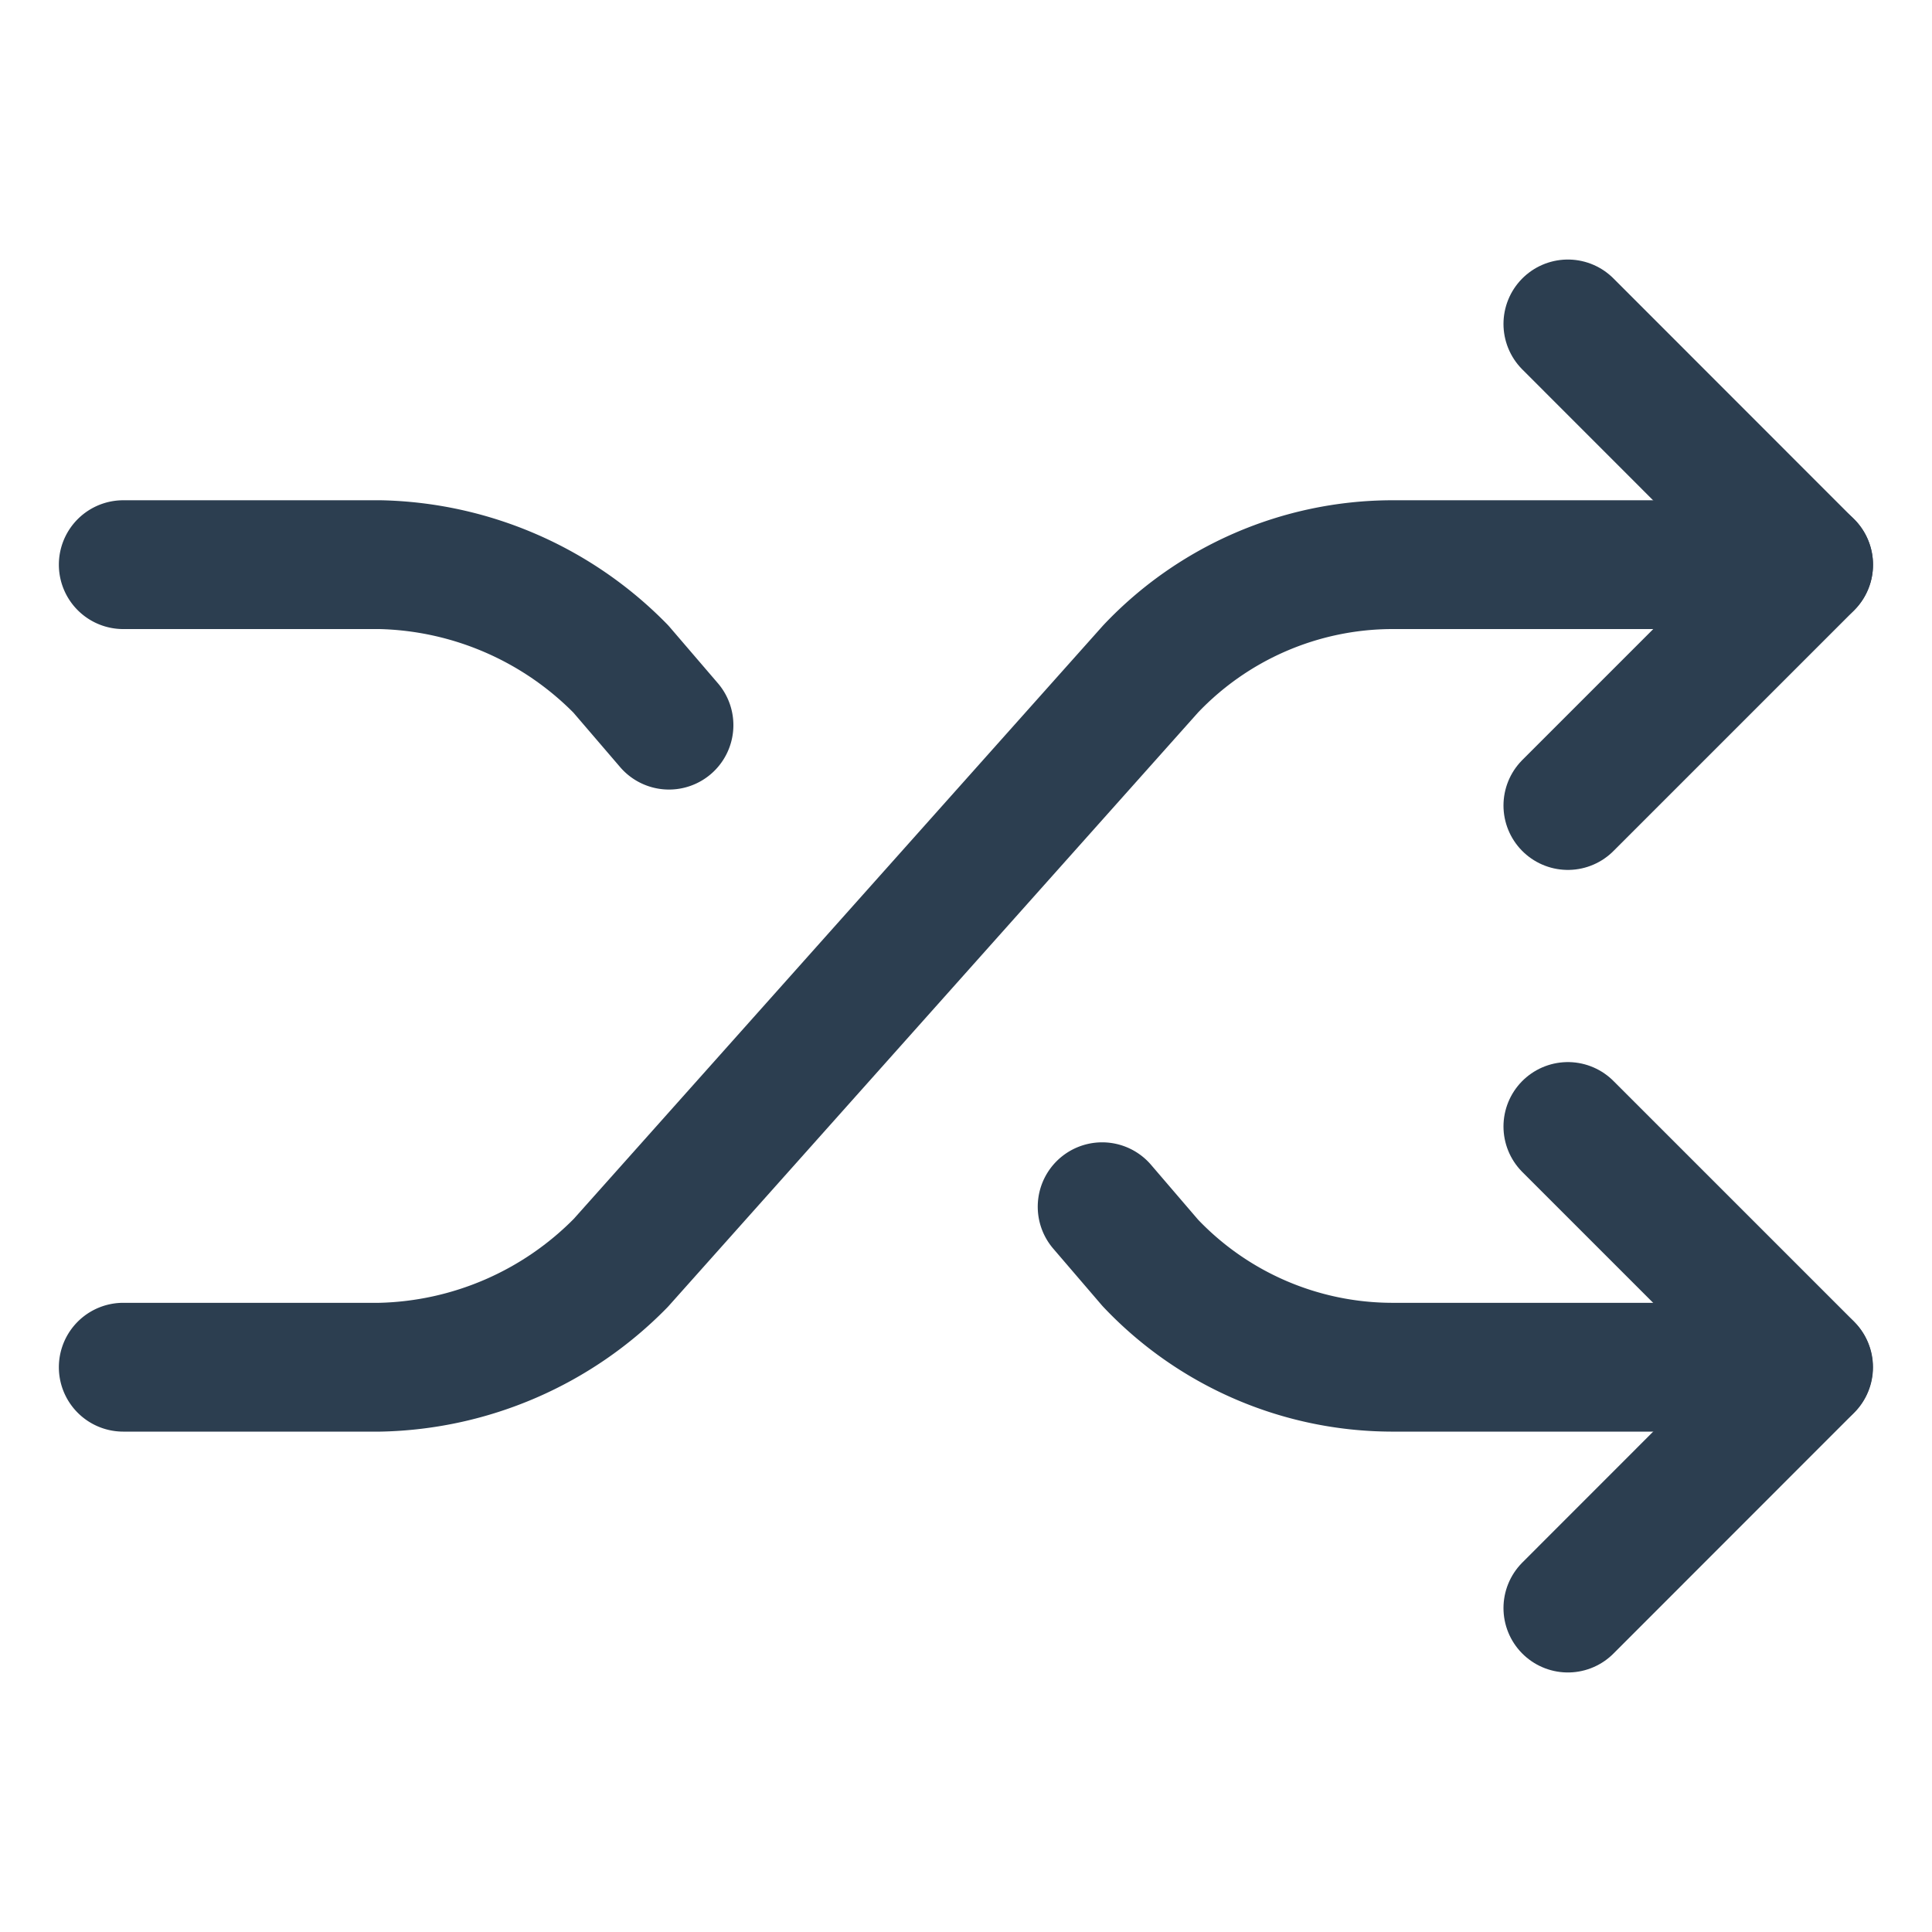
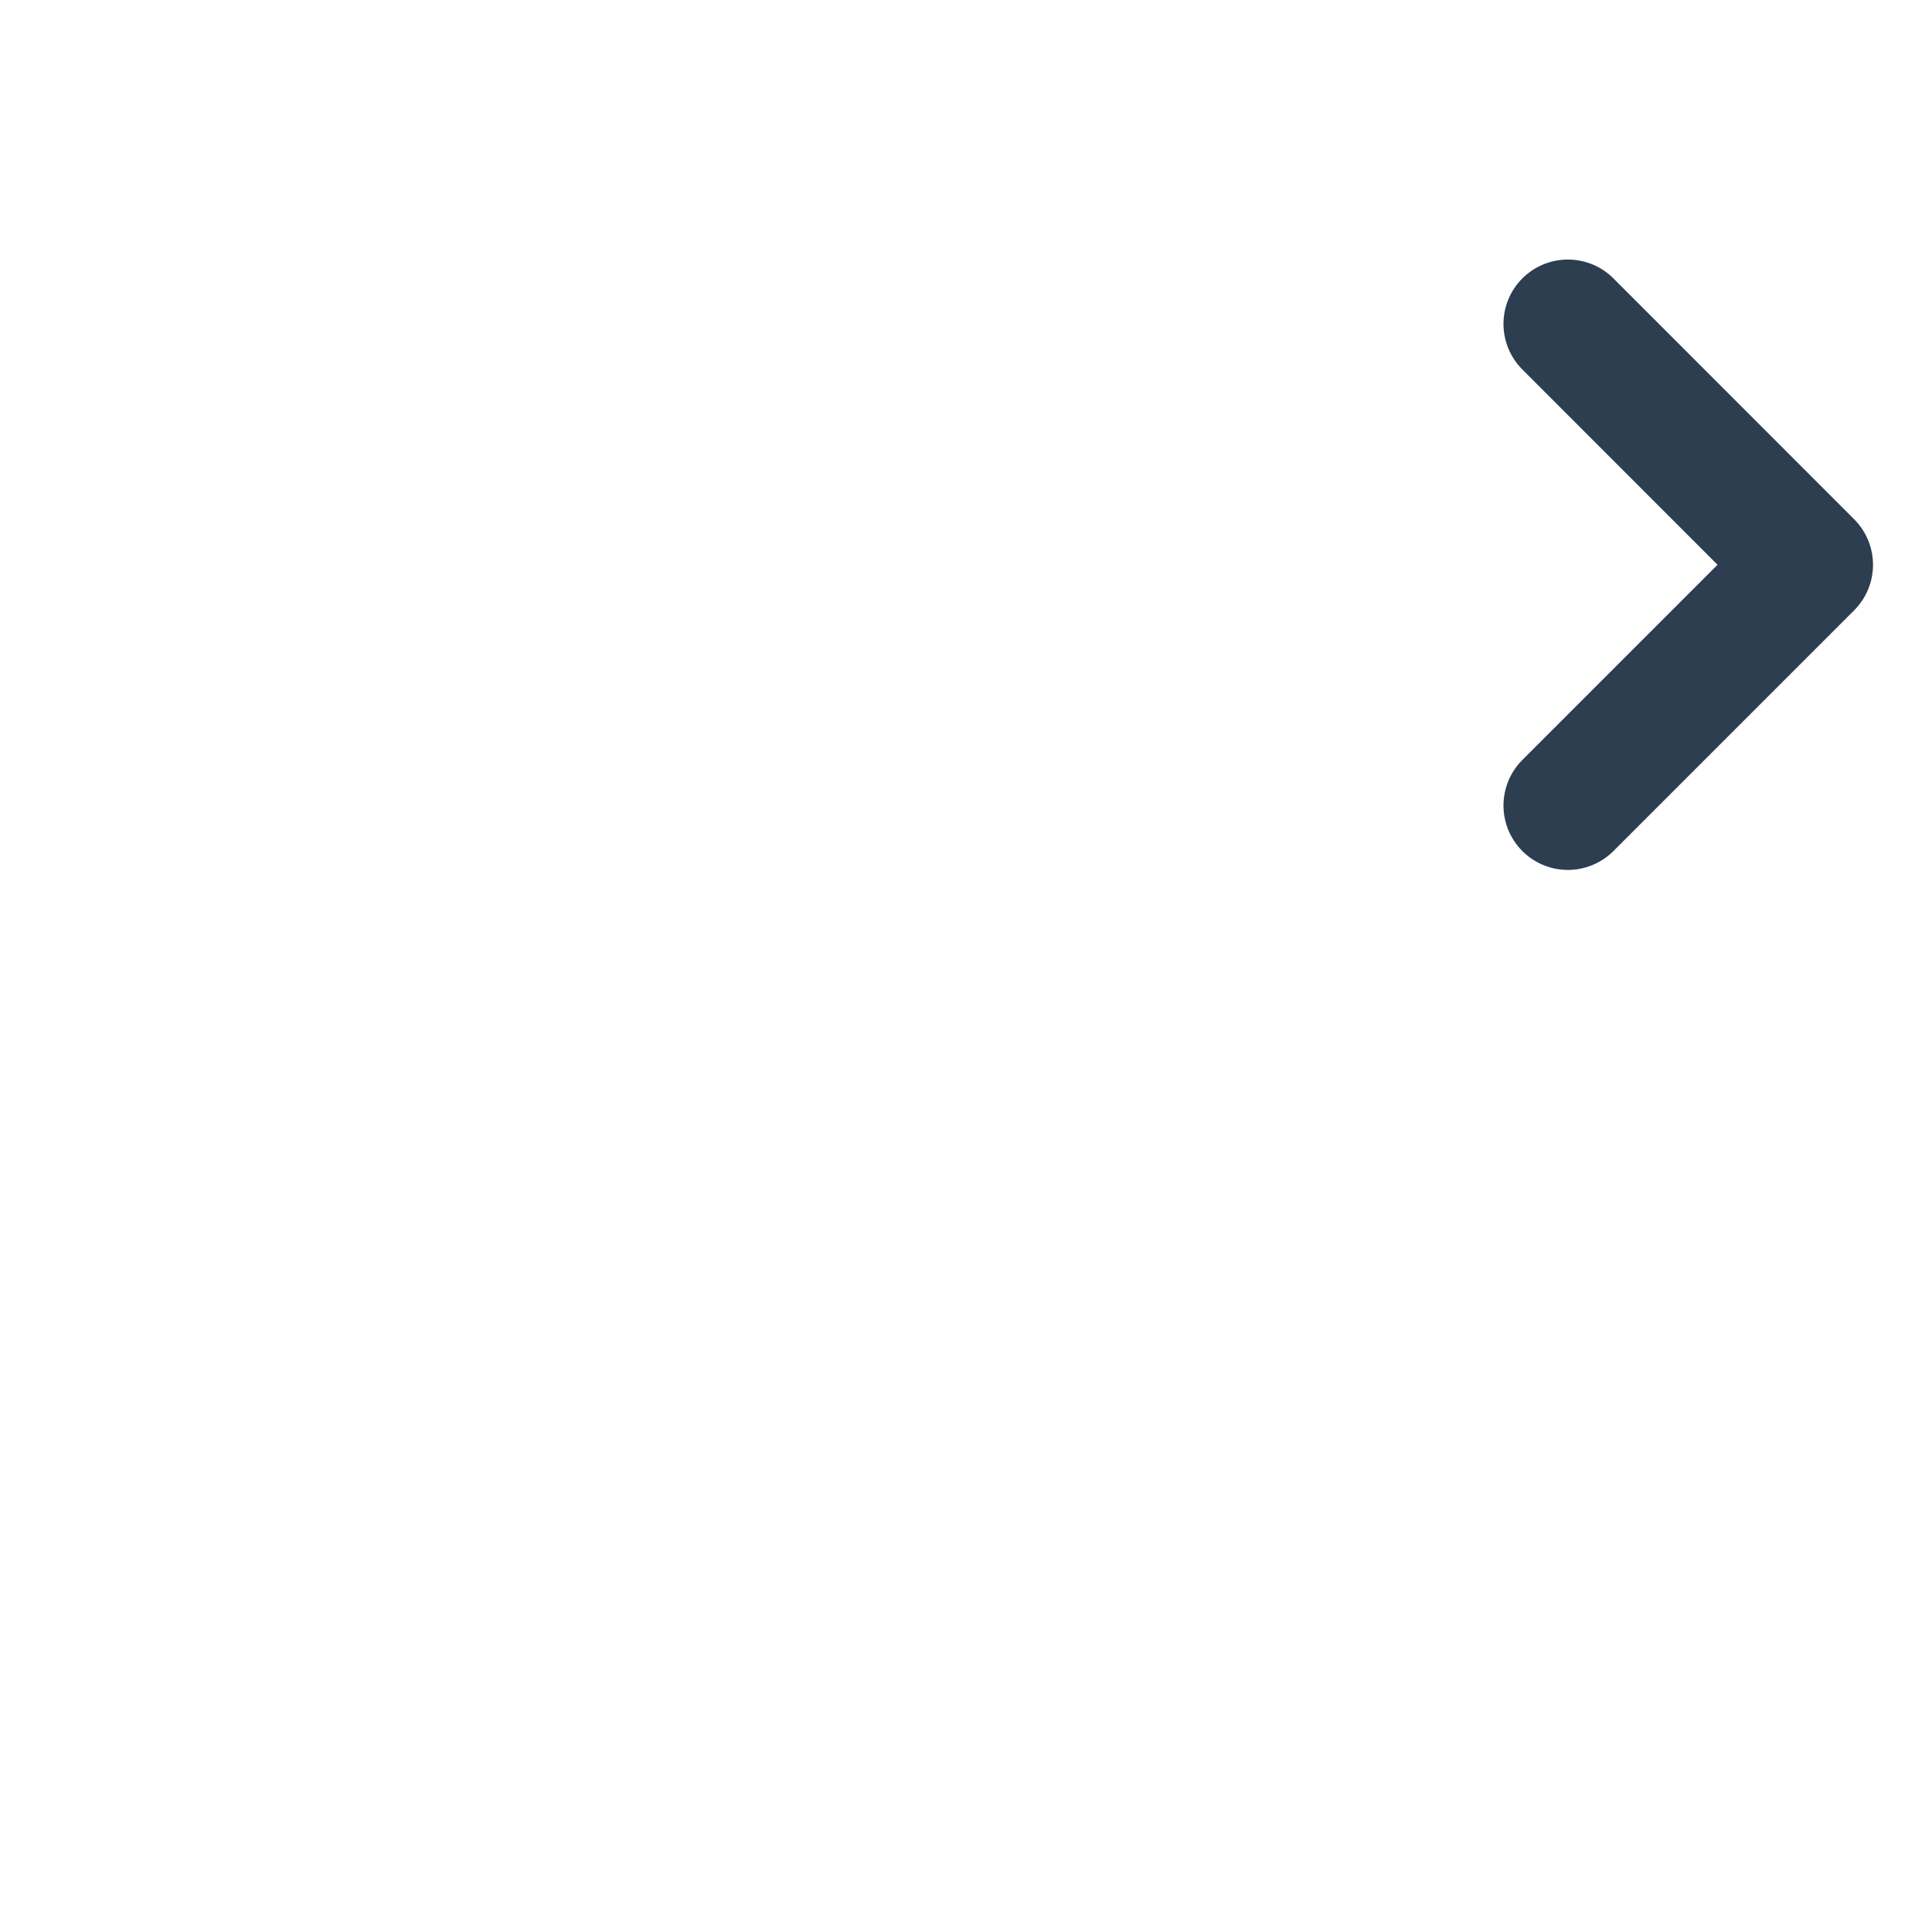
<svg xmlns="http://www.w3.org/2000/svg" width="15" height="15" viewBox="0 0 15 15">
  <defs>
    <clipPath id="clip-Upskilling-_-Reskilling">
      <rect width="15" height="15" />
    </clipPath>
  </defs>
  <g id="Upskilling-_-Reskilling" data-name="Upskilling-&amp;-Reskilling" clip-path="url(#clip-Upskilling-_-Reskilling)">
    <g id="shuffle-98" transform="translate(-0.043 -1.485)">
-       <path id="Path_13539" data-name="Path 13539" d="M8.6,11.985l.374.436a2.59,2.59,0,0,0,1.869.81h3.24M1,7H2.994a2.7,2.7,0,0,1,1.869.81l.374.436" transform="translate(0 -1.131)" fill="none" stroke="#2c3e50" stroke-linecap="round" stroke-linejoin="round" stroke-miterlimit="10" stroke-width="1" />
-       <path id="Path_13540" data-name="Path 13540" d="M1,13.231H2.994a2.7,2.7,0,0,0,1.869-.81L8.976,7.81A2.59,2.59,0,0,1,10.845,7h3.24" transform="translate(0 -1.131)" fill="none" stroke="#2c3e50" stroke-linecap="round" stroke-linejoin="round" stroke-miterlimit="10" stroke-width="1" />
-       <path id="Path_13541" data-name="Path 13541" d="M19,14l1.869,1.869L19,17.739" transform="translate(-6.784 -3.769)" fill="none" stroke="#2c3e50" stroke-linecap="round" stroke-linejoin="round" stroke-miterlimit="10" stroke-width="1" />
      <path id="Path_13542" data-name="Path 13542" d="M19,7.739l1.869-1.869L19,4" transform="translate(-6.784)" fill="none" stroke="#2c3e50" stroke-linecap="round" stroke-linejoin="round" stroke-miterlimit="10" stroke-width="1" />
    </g>
  </g>
</svg>